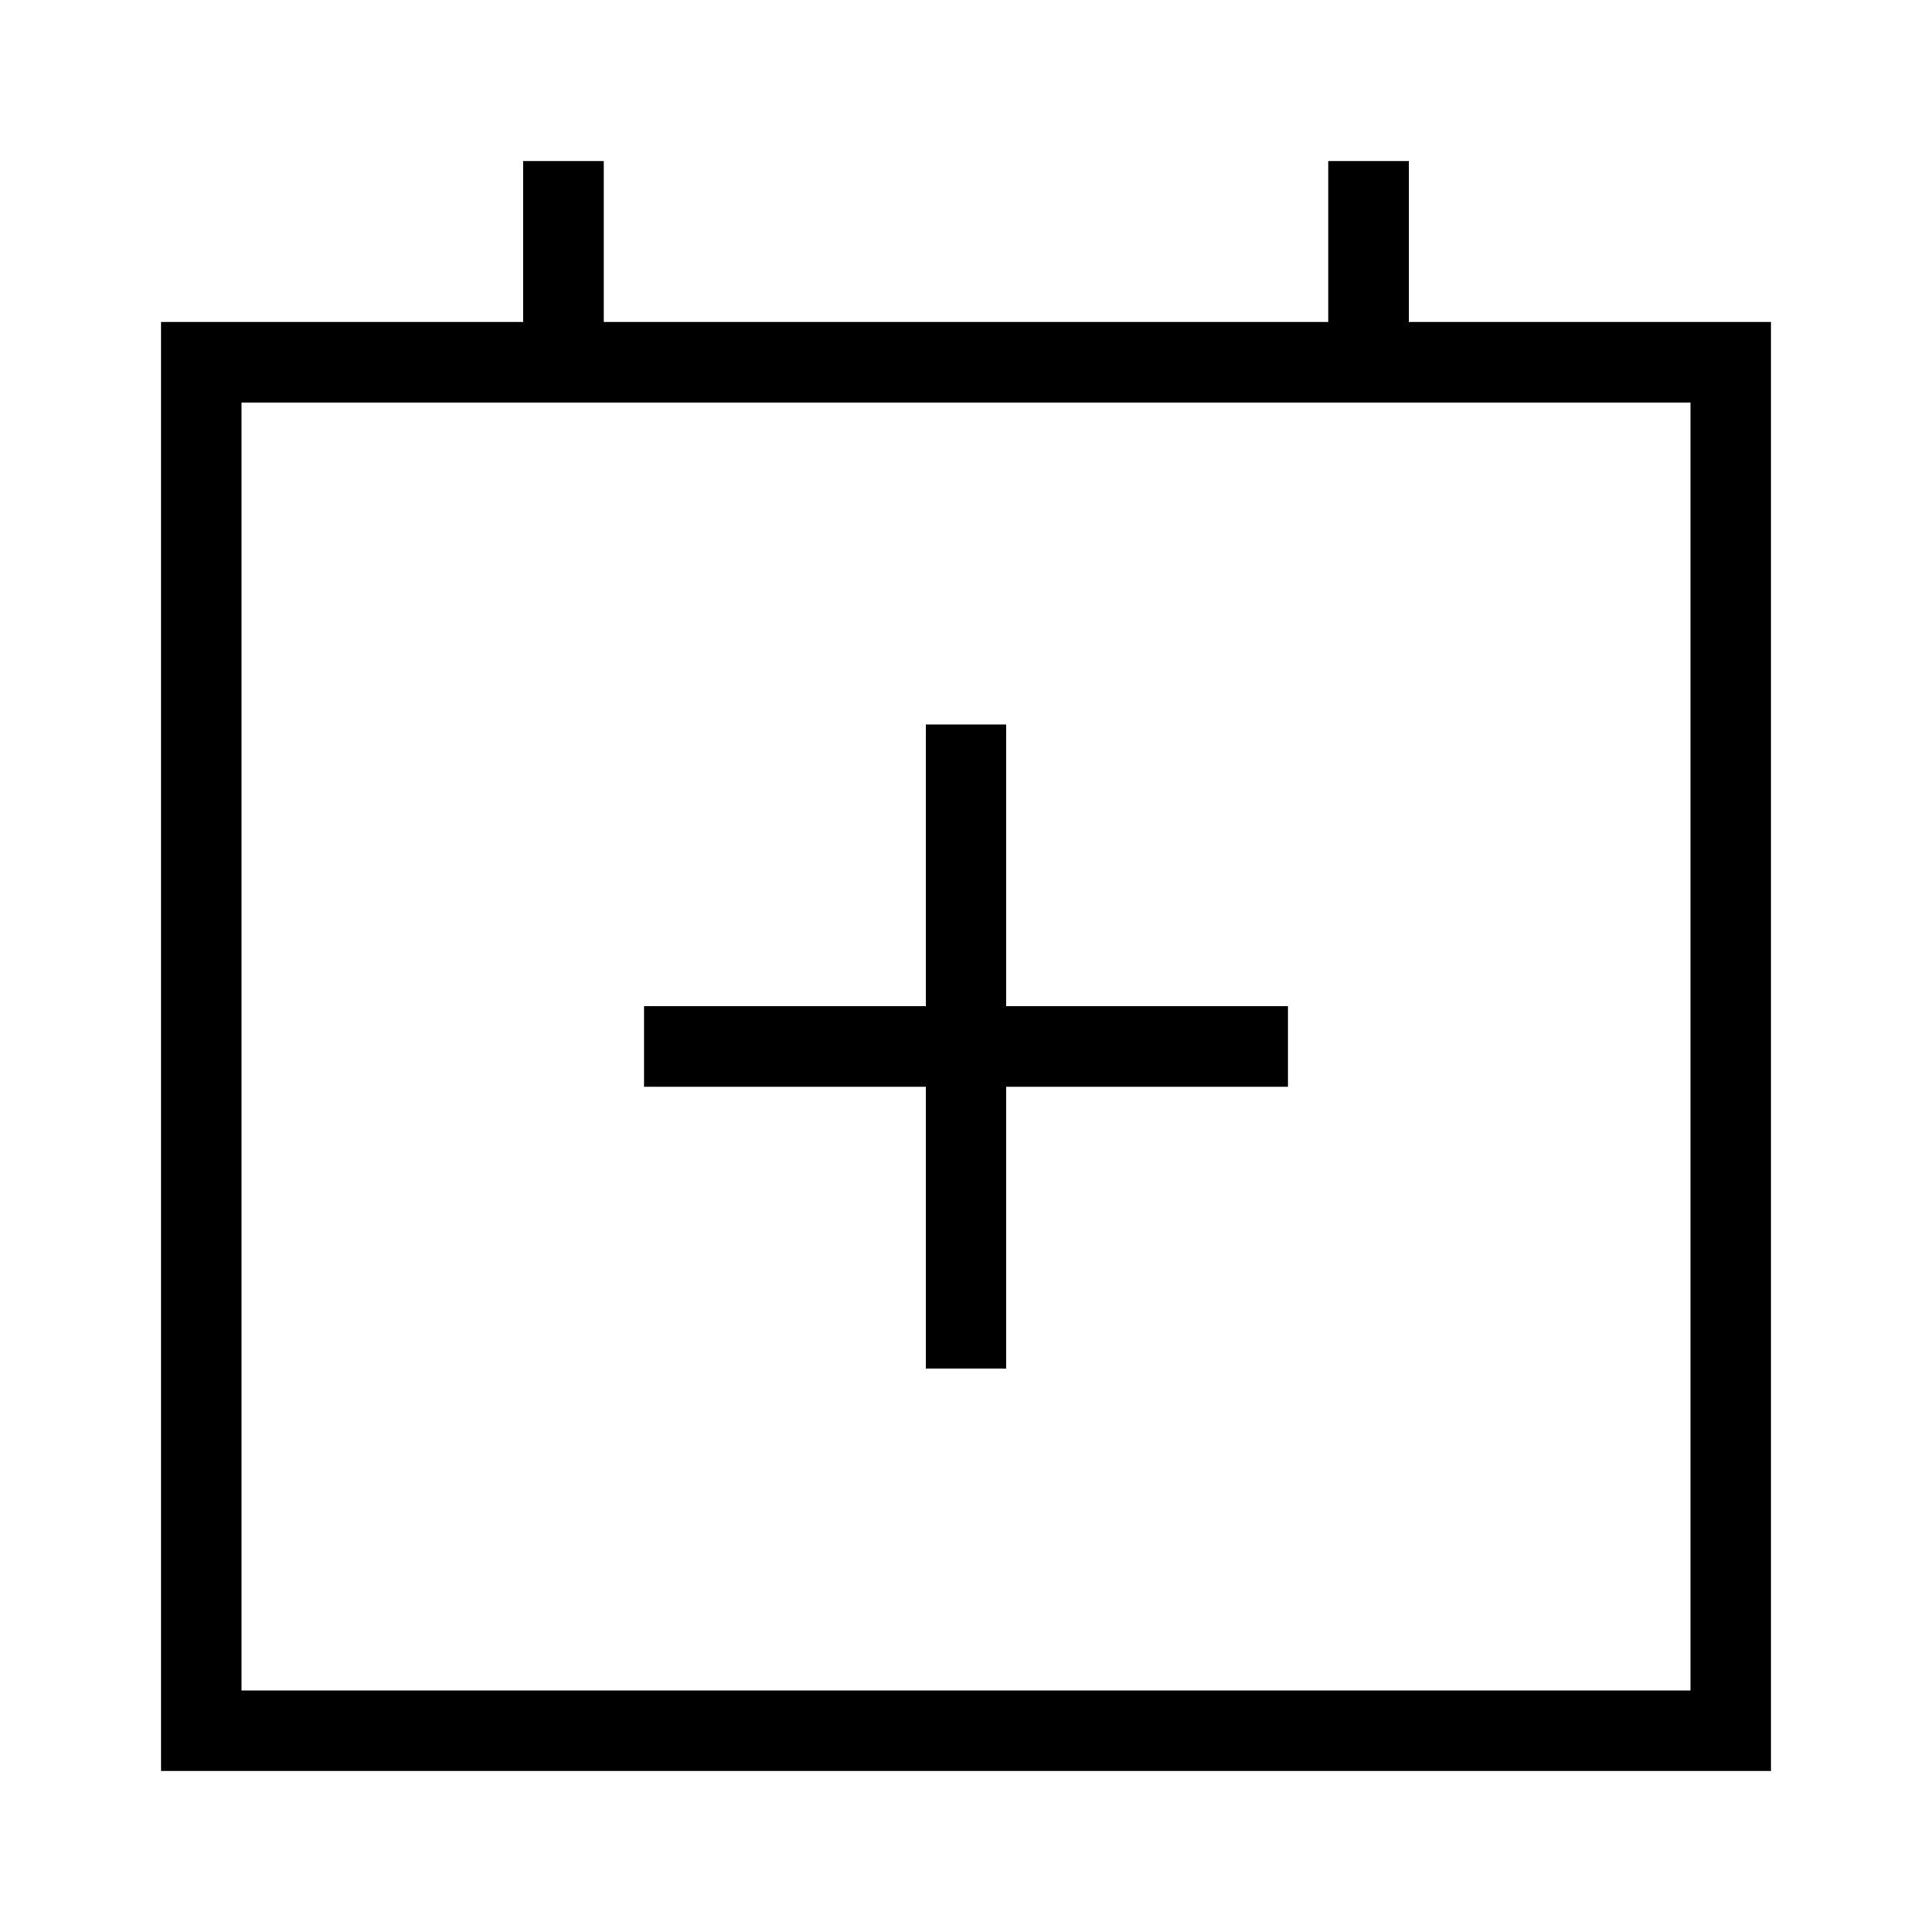
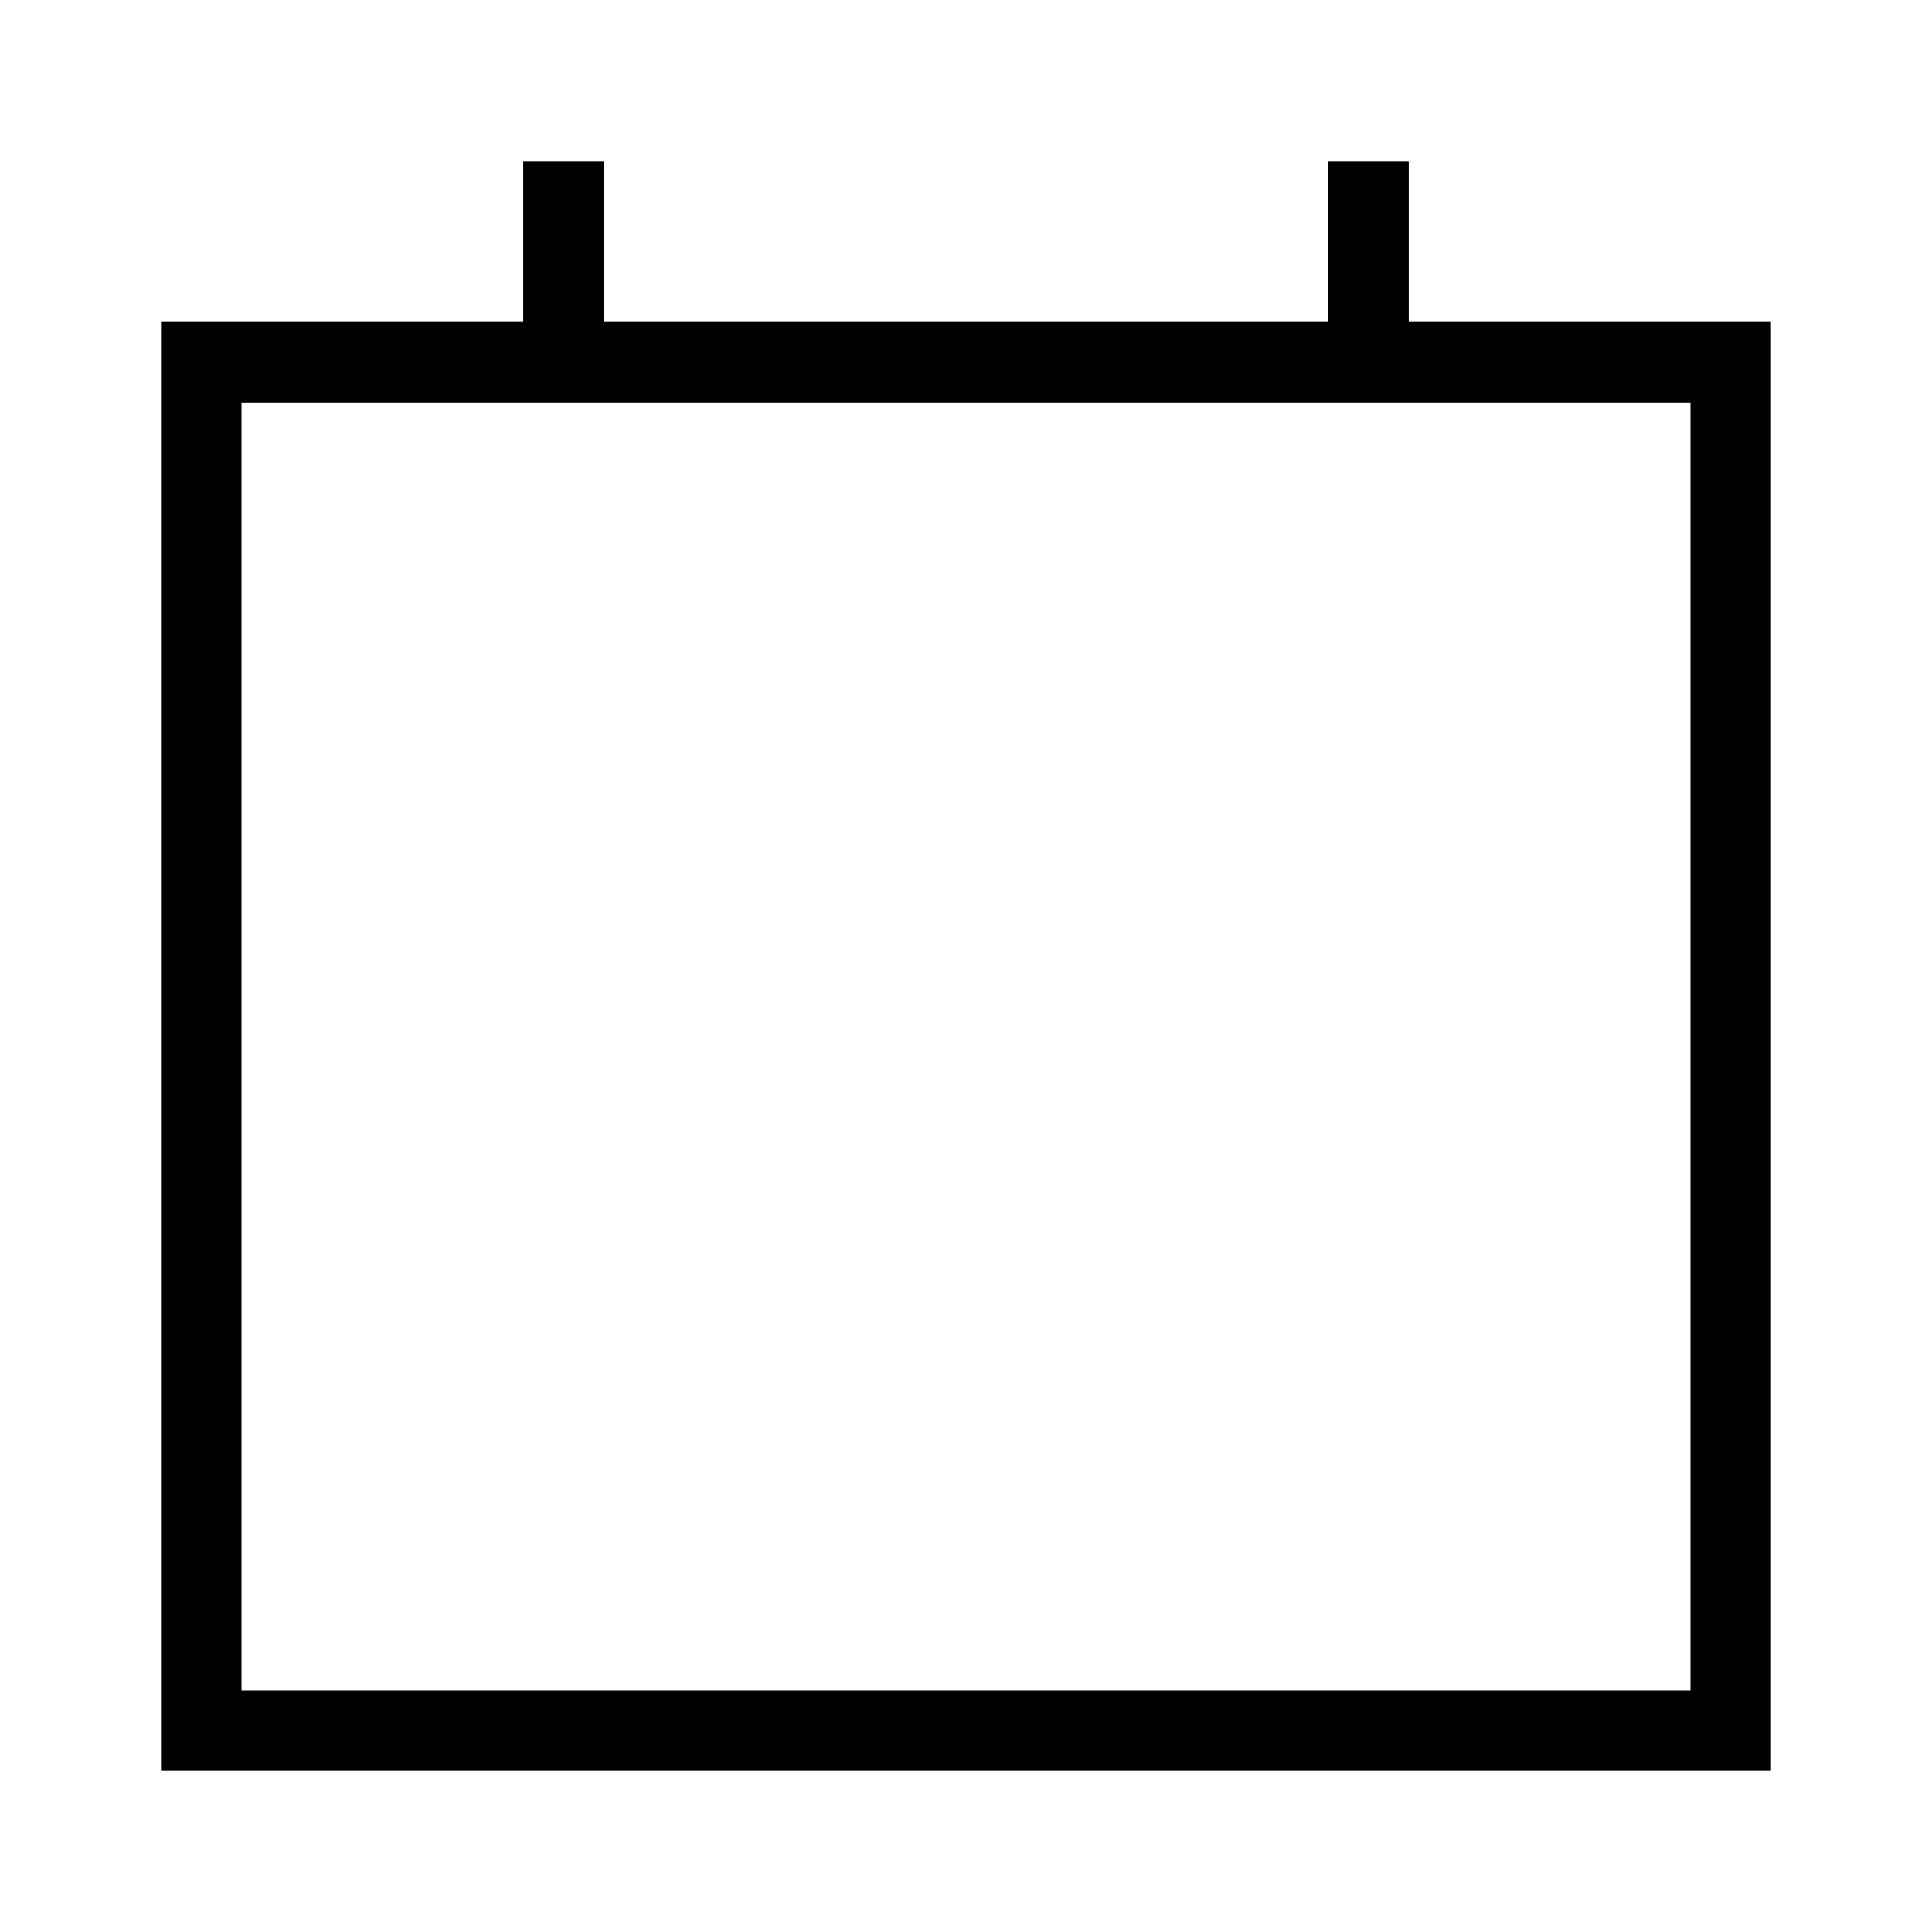
<svg xmlns="http://www.w3.org/2000/svg" id="Layer_2" viewBox="0 0 24 24">
  <g id="_1px">
    <g id="event_add">
      <rect id="light_dateandtime_event_add_background" width="24" height="24" style="fill:none;" />
-       <path id="Union-40" d="m22,22H2V4h4.5v-2h1v2h9v-2h1v2h4.5v18ZM3,5v16h18V5H3Z" />
-       <path id="Union-41" d="m11.5,13.5v3.5h1v-3.5h3.5v-1h-3.5v-3.5h-1v3.5h-3.5v1h3.5Z" />
+       <path id="Union-40" d="m22,22H2V4h4.5v-2h1v2h9v-2h1v2h4.5v18ZM3,5v16h18V5Z" />
    </g>
  </g>
</svg>